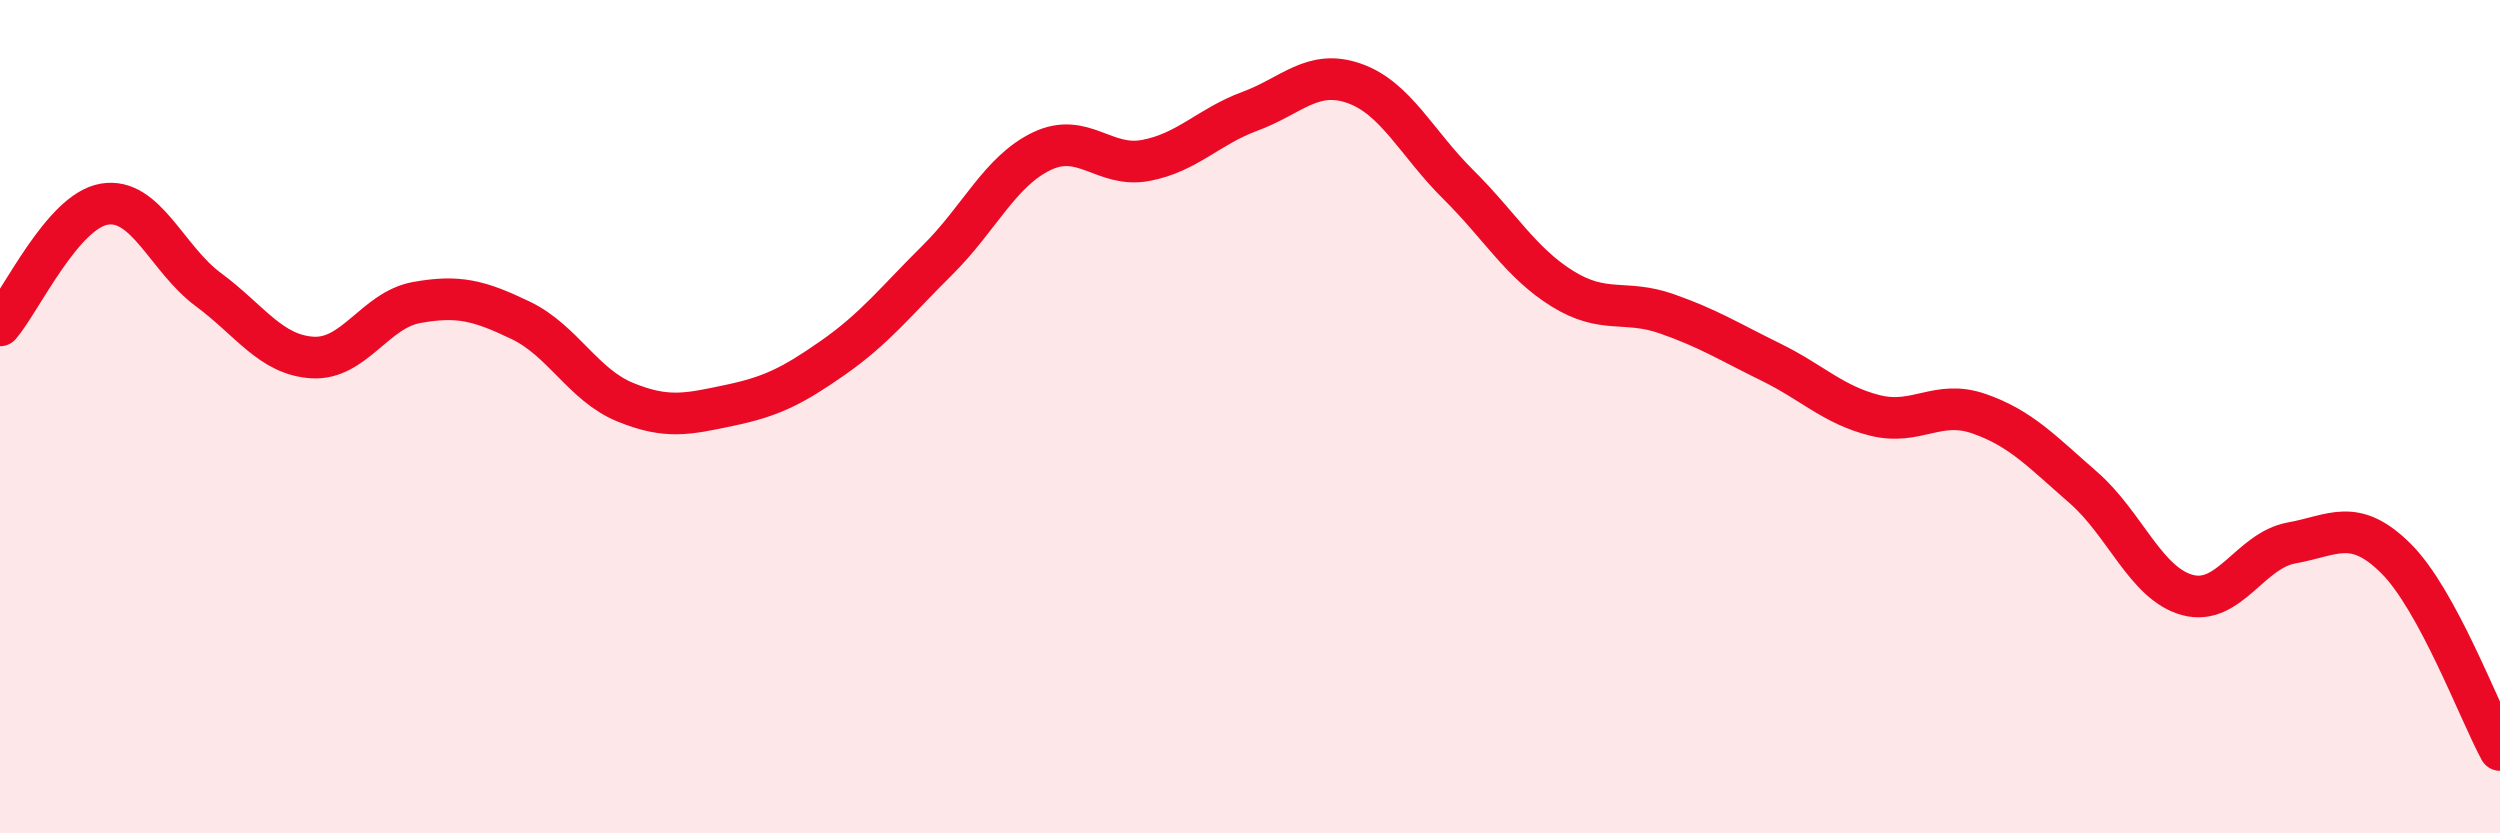
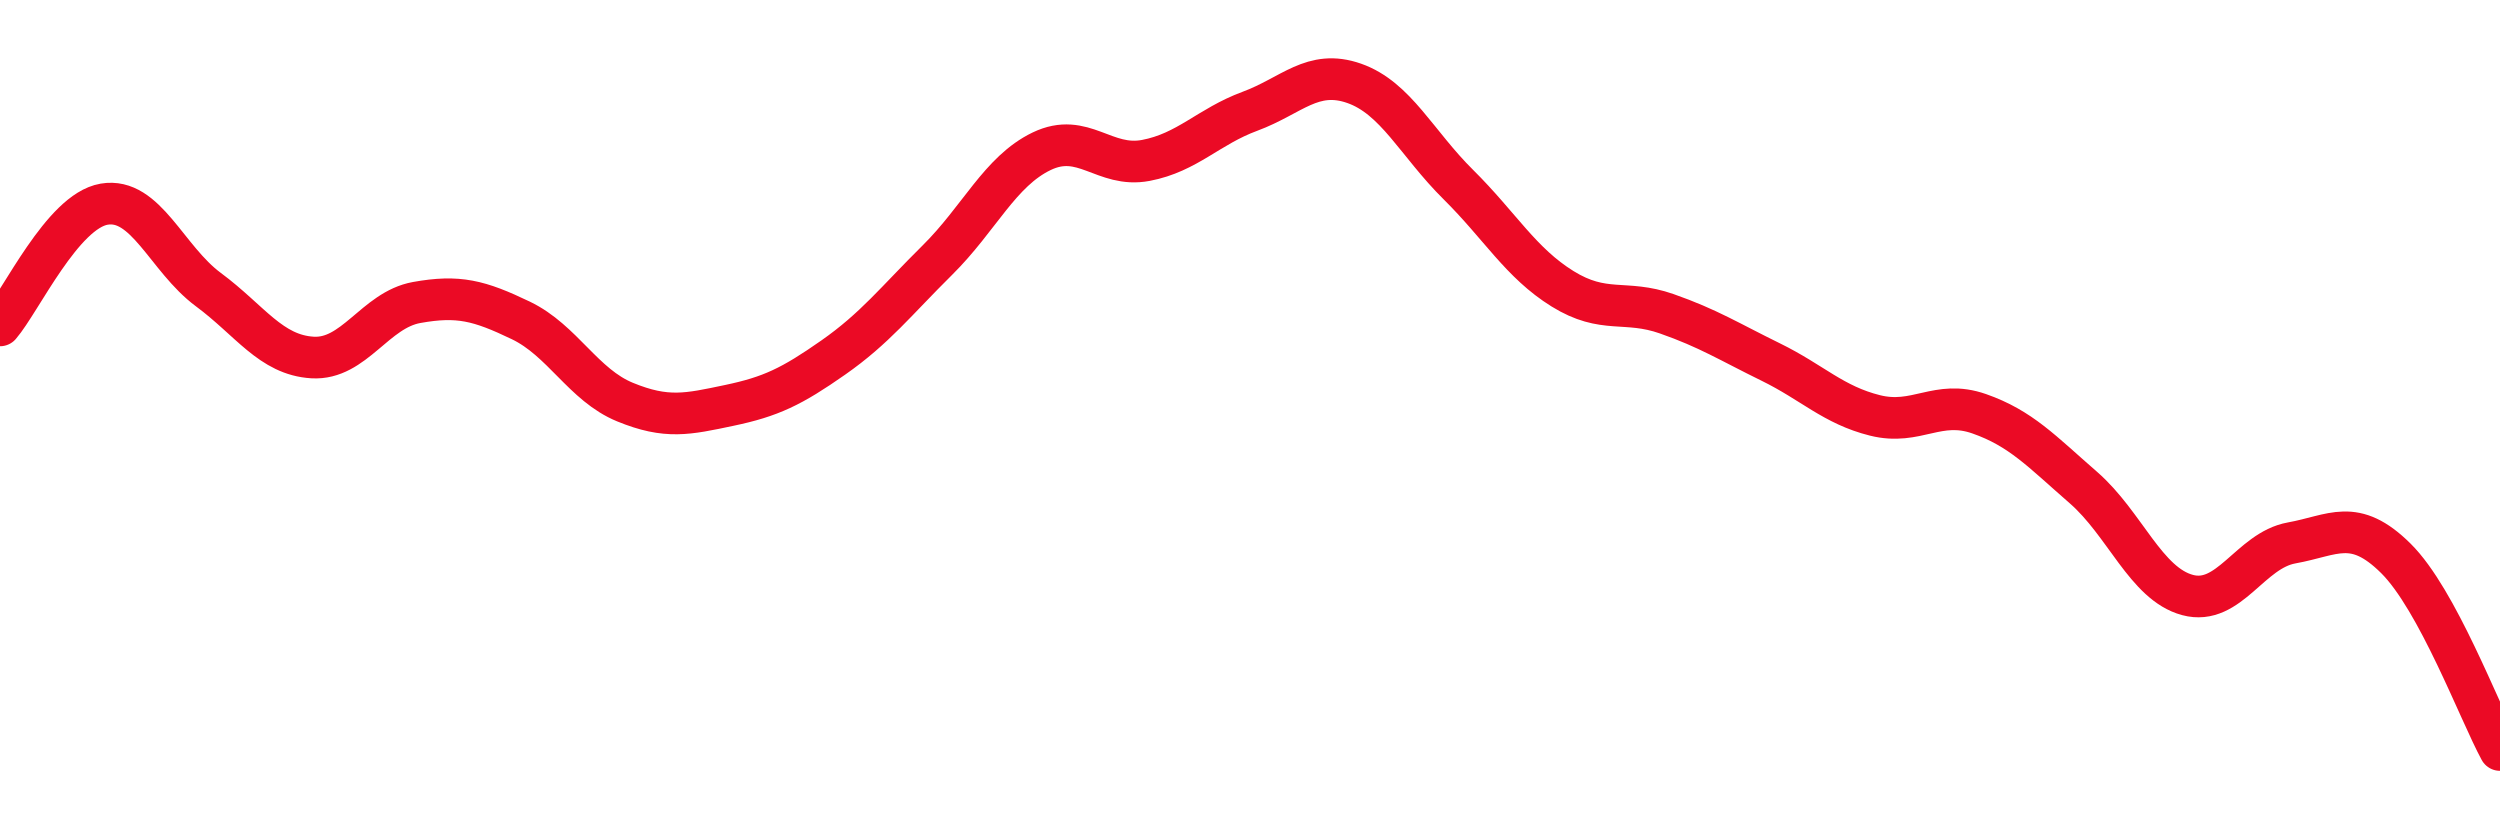
<svg xmlns="http://www.w3.org/2000/svg" width="60" height="20" viewBox="0 0 60 20">
-   <path d="M 0,7.81 C 0.5,7.23 1.5,5.07 2.5,4.9 C 3.5,4.73 4,6.21 5,6.95 C 6,7.69 6.5,8.52 7.5,8.58 C 8.5,8.64 9,7.44 10,7.26 C 11,7.08 11.5,7.21 12.5,7.69 C 13.5,8.17 14,9.24 15,9.65 C 16,10.06 16.5,9.94 17.5,9.73 C 18.5,9.52 19,9.28 20,8.58 C 21,7.88 21.5,7.23 22.5,6.24 C 23.5,5.25 24,4.11 25,3.63 C 26,3.15 26.5,4.04 27.5,3.85 C 28.5,3.66 29,3.04 30,2.67 C 31,2.3 31.5,1.65 32.5,2 C 33.5,2.35 34,3.44 35,4.43 C 36,5.42 36.5,6.31 37.5,6.93 C 38.5,7.55 39,7.18 40,7.53 C 41,7.88 41.5,8.2 42.5,8.69 C 43.5,9.18 44,9.72 45,9.97 C 46,10.22 46.5,9.58 47.5,9.93 C 48.5,10.28 49,10.83 50,11.7 C 51,12.57 51.5,14.01 52.5,14.28 C 53.5,14.55 54,13.21 55,13.03 C 56,12.85 56.5,12.41 57.5,13.4 C 58.5,14.39 59.5,17.08 60,18L60 20L0 20Z" fill="#EB0A25" opacity="0.1" stroke-linecap="round" stroke-linejoin="round" />
  <path d="M 0,7.81 C 0.5,7.23 1.5,5.07 2.5,4.9 C 3.5,4.73 4,6.21 5,6.95 C 6,7.69 6.5,8.52 7.5,8.58 C 8.5,8.64 9,7.44 10,7.26 C 11,7.08 11.5,7.21 12.5,7.69 C 13.5,8.17 14,9.24 15,9.65 C 16,10.06 16.5,9.94 17.5,9.73 C 18.5,9.52 19,9.28 20,8.58 C 21,7.88 21.5,7.23 22.5,6.24 C 23.5,5.25 24,4.11 25,3.63 C 26,3.15 26.5,4.04 27.5,3.85 C 28.5,3.66 29,3.04 30,2.67 C 31,2.3 31.5,1.65 32.5,2 C 33.5,2.35 34,3.44 35,4.43 C 36,5.42 36.5,6.31 37.5,6.93 C 38.5,7.55 39,7.18 40,7.53 C 41,7.88 41.5,8.2 42.5,8.69 C 43.5,9.18 44,9.72 45,9.97 C 46,10.22 46.5,9.58 47.5,9.93 C 48.5,10.28 49,10.83 50,11.7 C 51,12.57 51.5,14.01 52.5,14.28 C 53.5,14.55 54,13.21 55,13.03 C 56,12.85 56.5,12.41 57.5,13.4 C 58.5,14.39 59.5,17.08 60,18" stroke="#EB0A25" stroke-width="1" fill="none" stroke-linecap="round" stroke-linejoin="round" />
</svg>